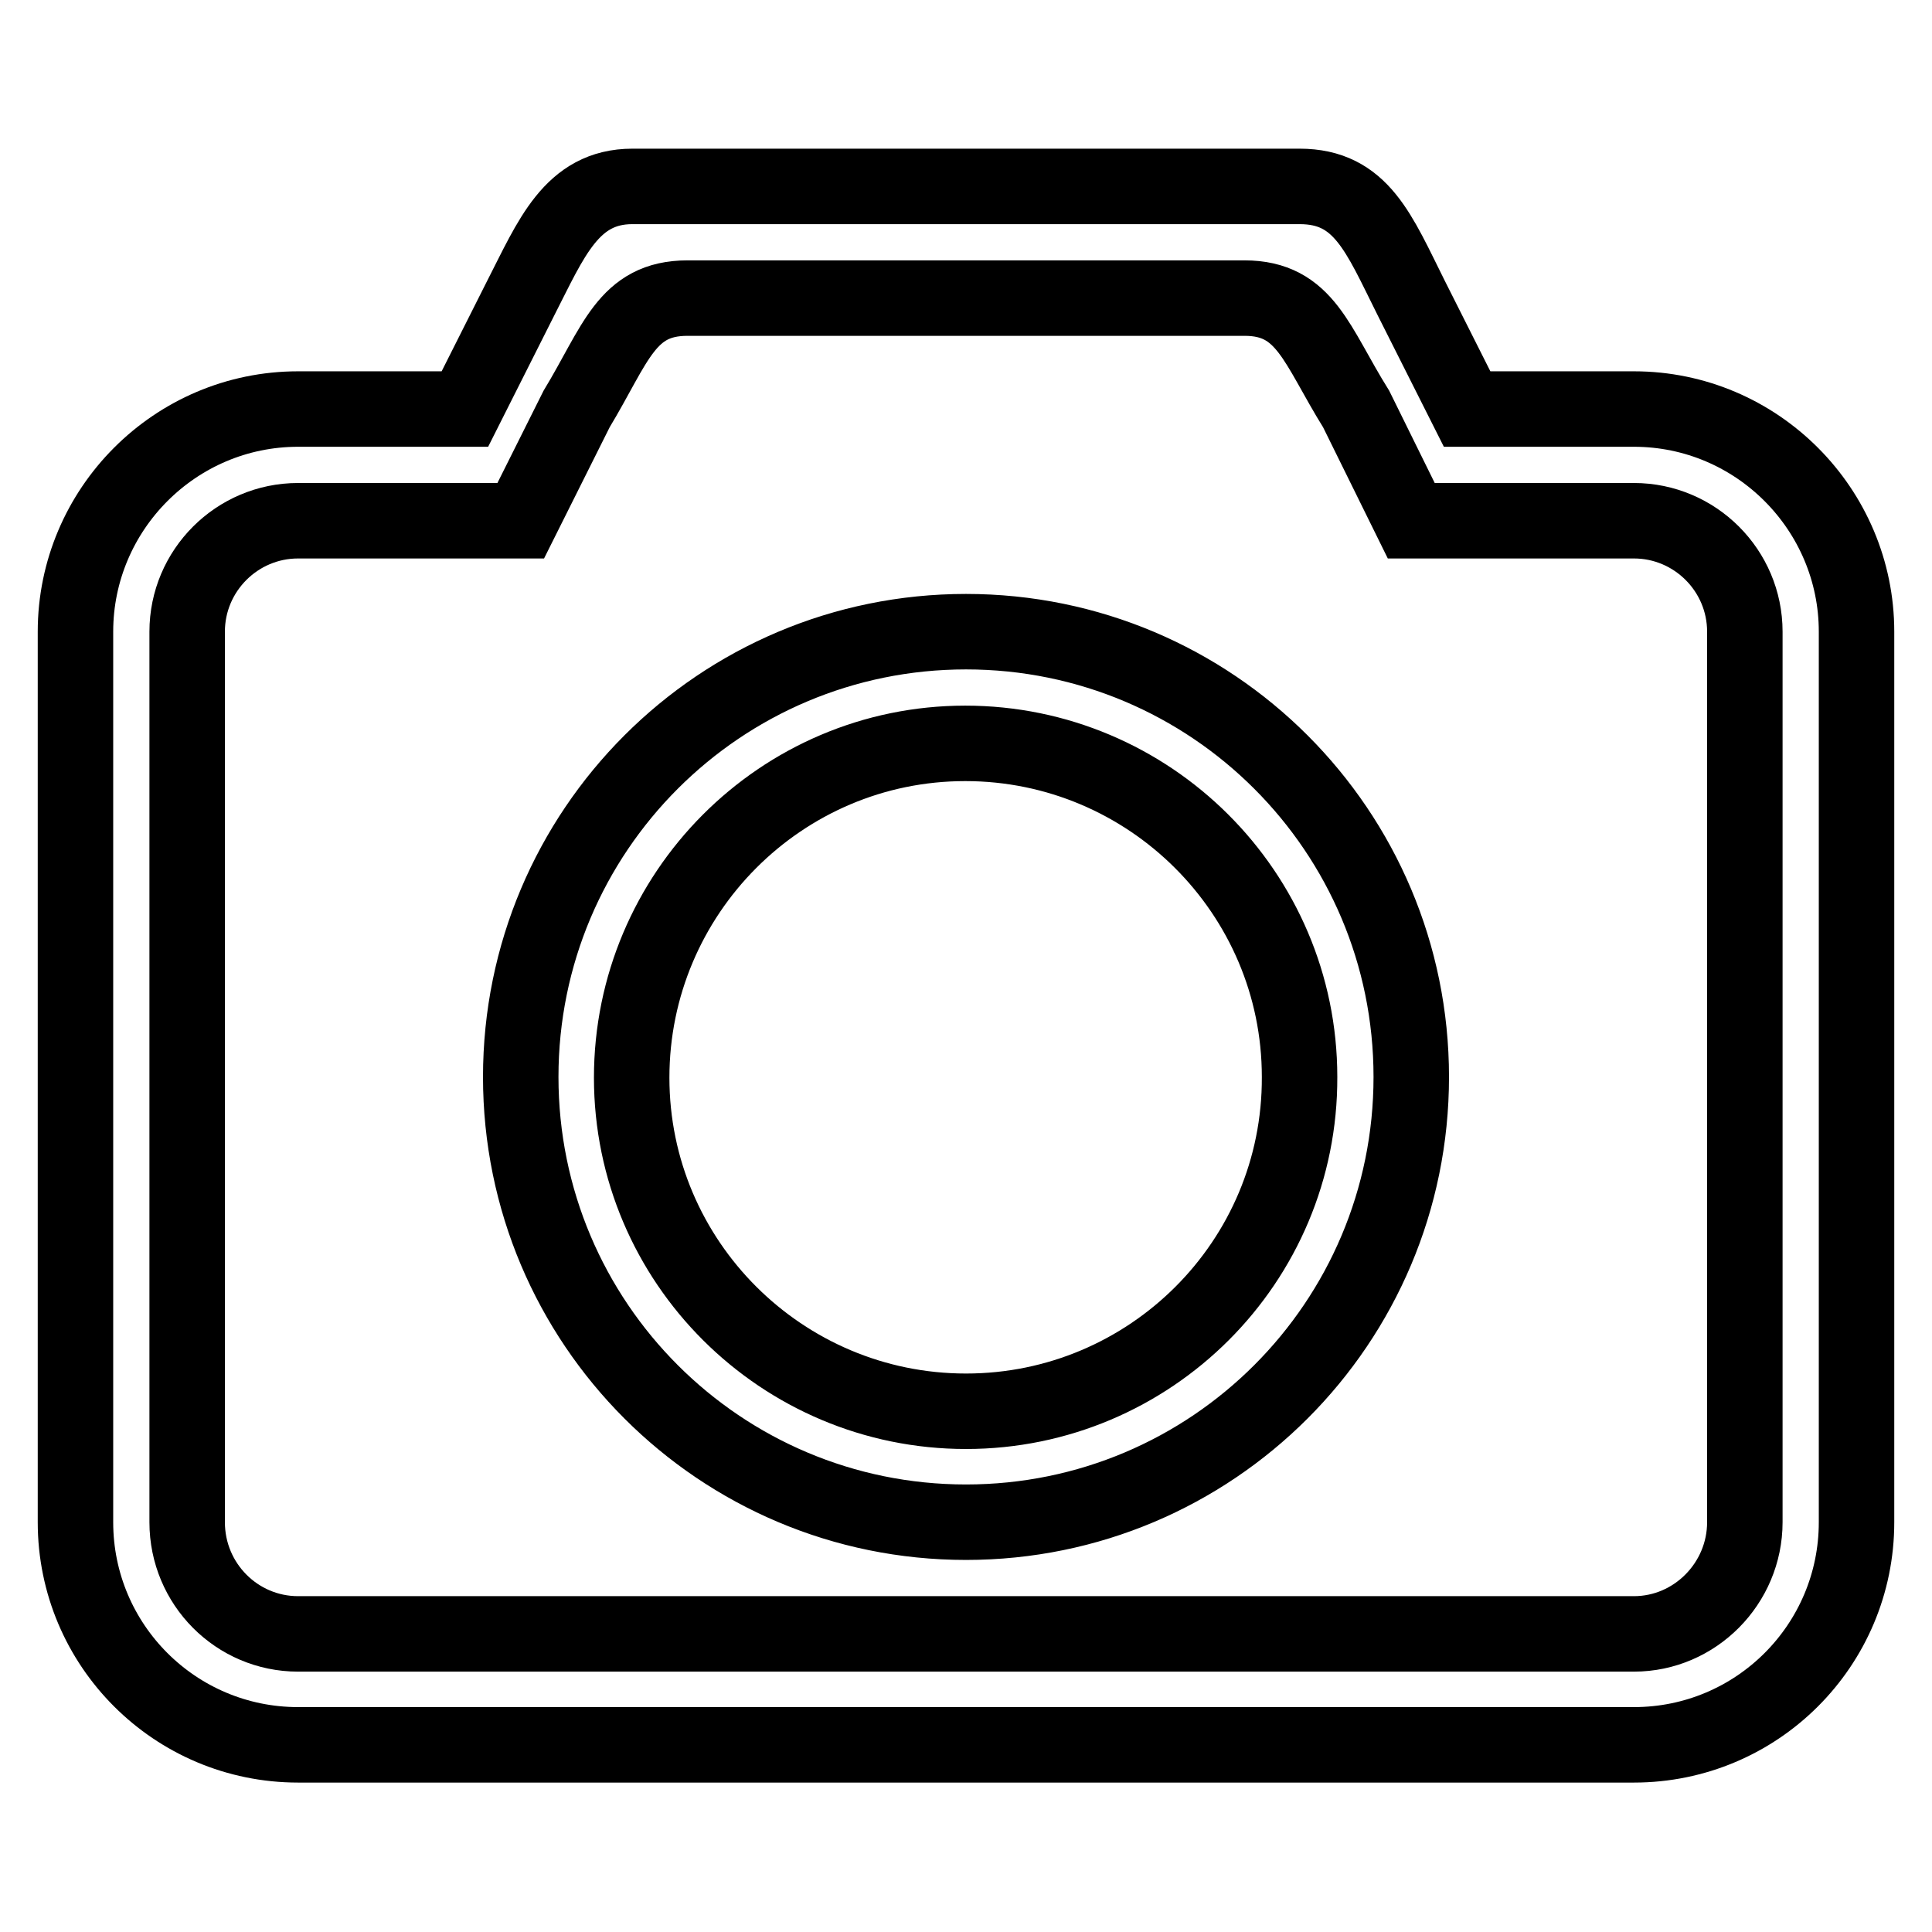
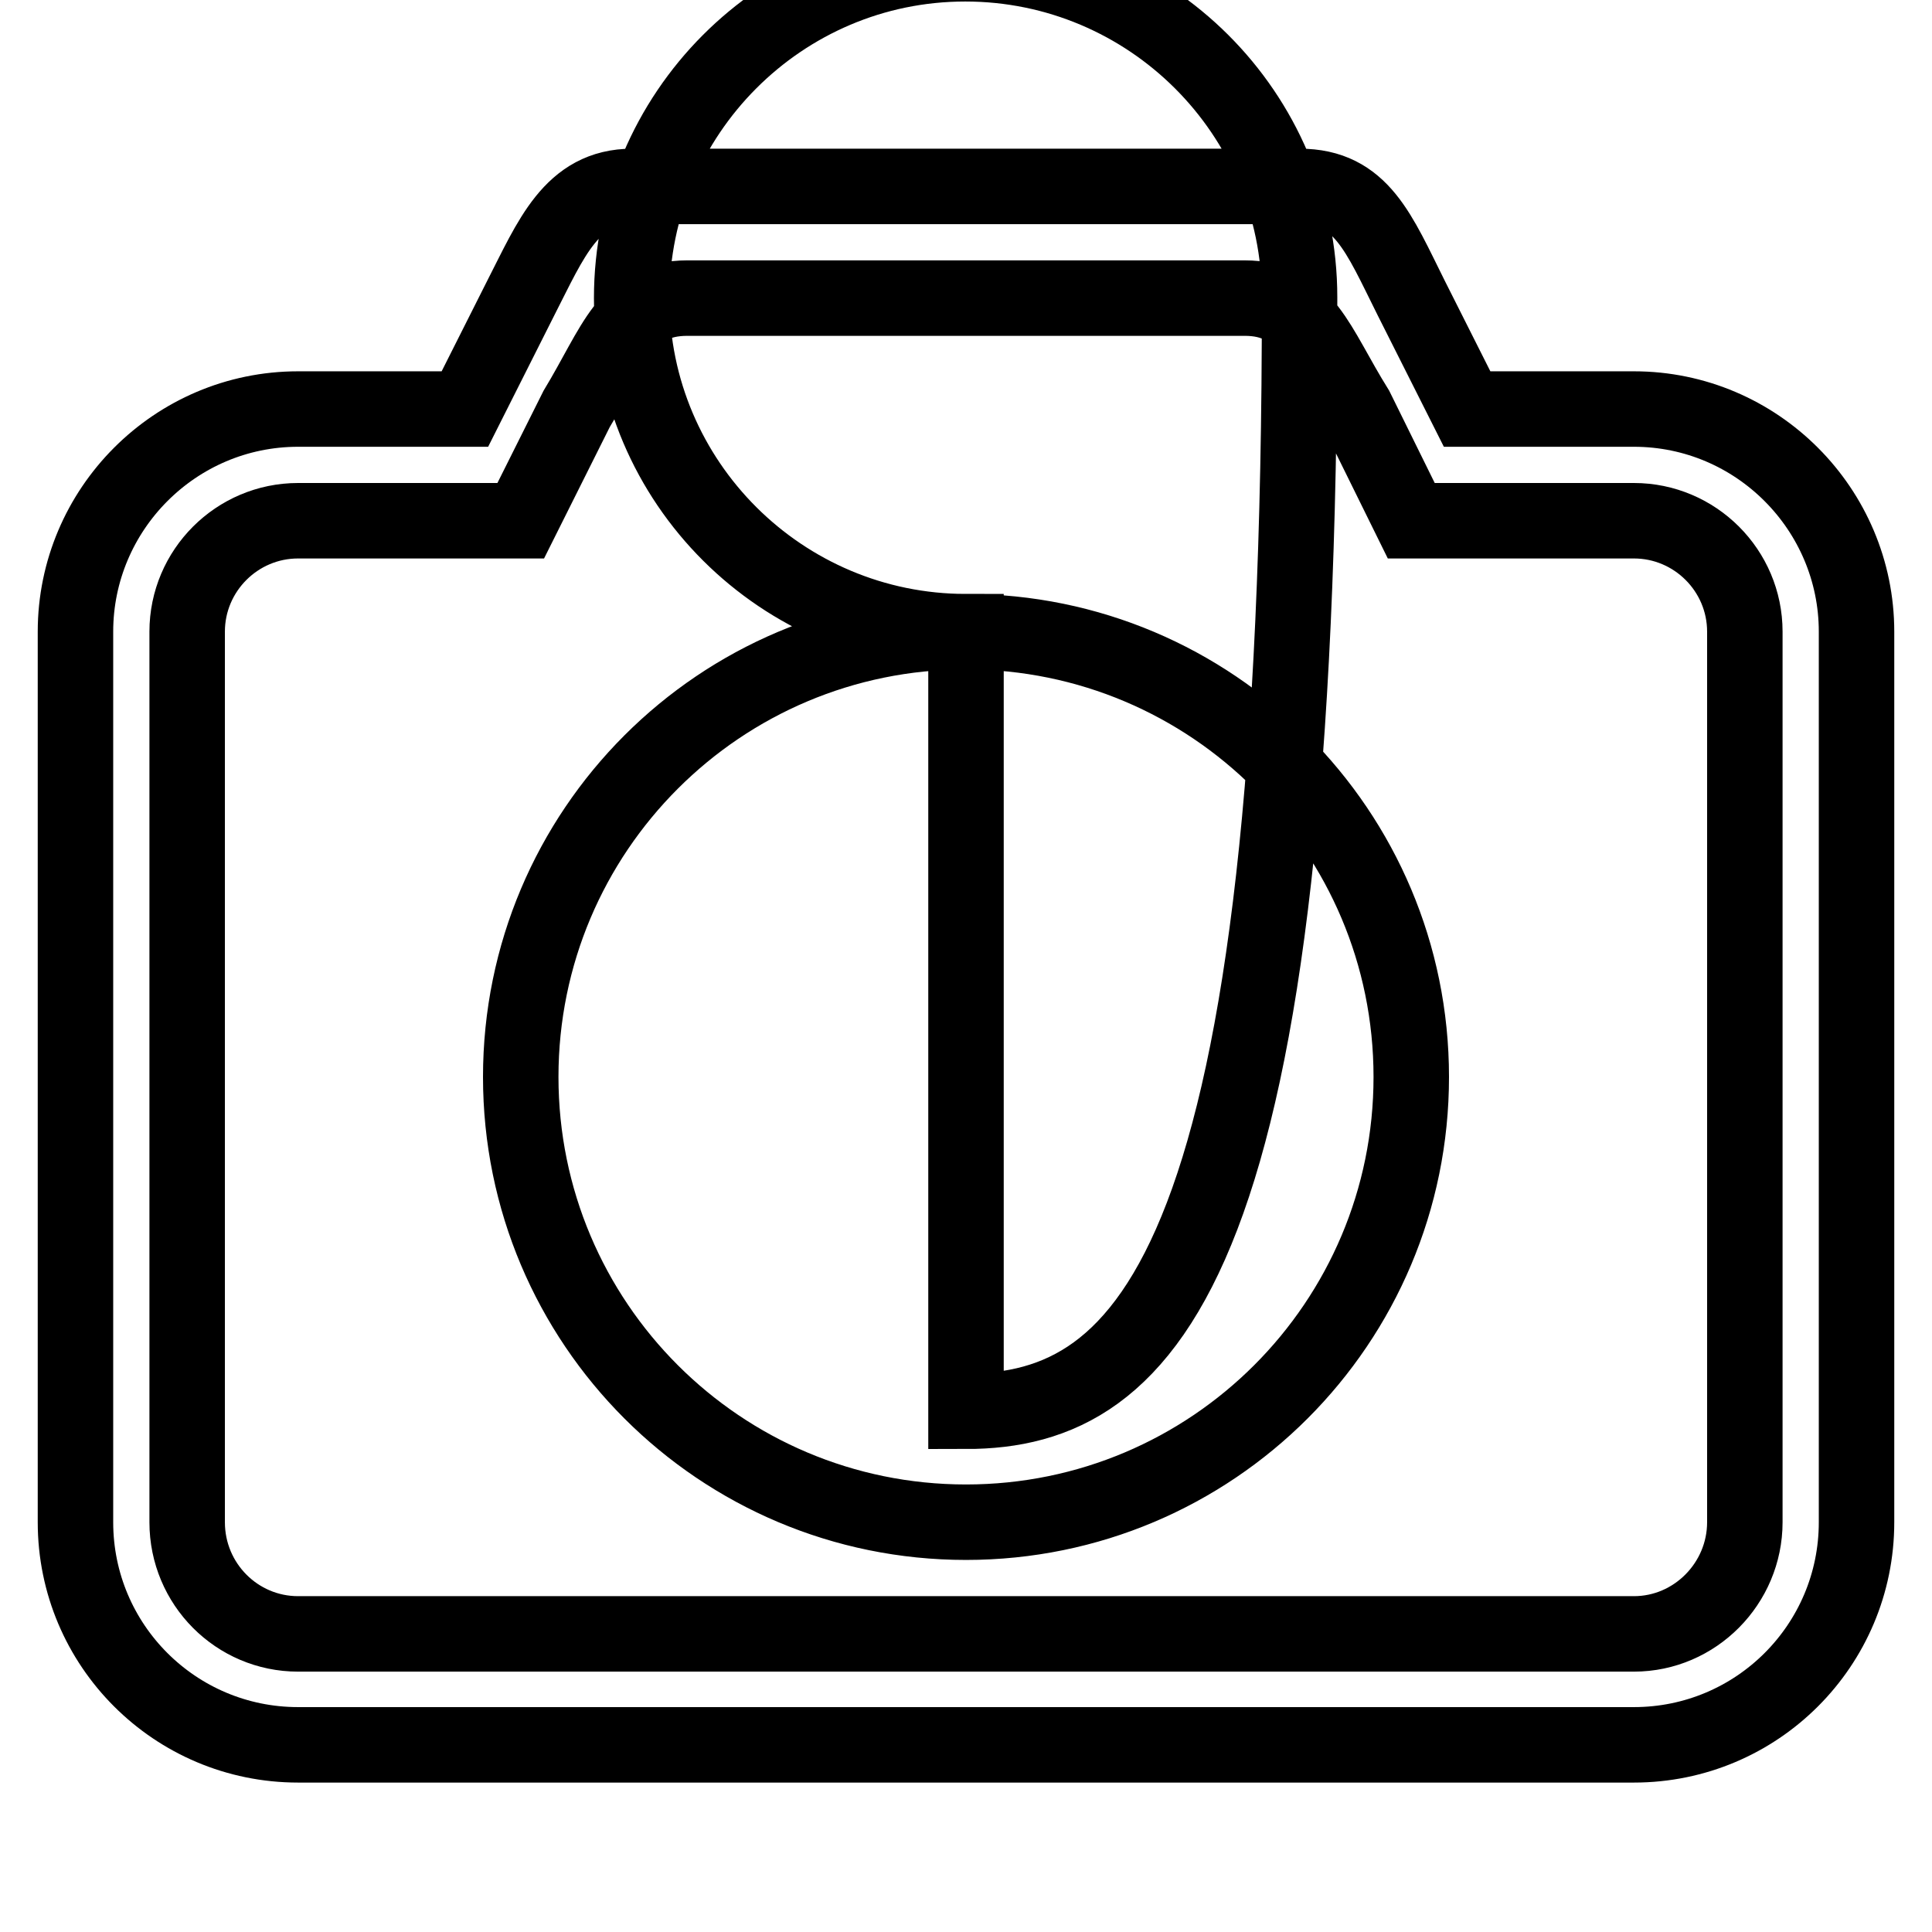
<svg xmlns="http://www.w3.org/2000/svg" version="1.1" x="0px" y="0px" viewBox="0 0 256 256" enable-background="new 0 0 256 256" xml:space="preserve">
  <g>
-     <path stroke-width="10" fill-opacity="0" stroke="#000000" d="M216.5,54.2h-22.1L187,39.5c-4.3-8.6-6.6-14.8-14.8-14.8H83.8c-8.1,0-10.8,7-14.8,14.8l-7.4,14.7H39.5 C23.2,54.2,10,67.5,10,83.7v118c0,16.3,13.2,29.5,29.5,29.5c0,0,0,0,0,0h177c16.3,0,29.5-13.2,29.5-29.5v0v-118 C246,67.5,232.8,54.2,216.5,54.2z M231.2,201.7c0,8.1-6.6,14.8-14.7,14.8h-177c-8.1,0-14.7-6.6-14.7-14.8v-118 c0-8.1,6.6-14.7,14.7-14.7H69l7.4-14.8c5.2-8.6,6.6-14.7,14.7-14.7h73.8c8.1,0,9.5,6.2,14.8,14.7L187,69h29.5 c8.1,0,14.7,6.6,14.7,14.7V201.7z M128,83.7c-32.6,0-59,26.4-59,59s26.4,59,59,59c32.6,0,59-26.4,59-59S160.6,83.7,128,83.7z  M128,187c-24.4,0-44.3-19.8-44.3-44.2c0-24.4,19.8-44.3,44.2-44.3c24.4,0,44.3,19.8,44.3,44.2c0,0,0,0,0,0 C172.3,167.2,152.4,187,128,187C128,187,128,187,128,187z" />
+     <path stroke-width="10" fill-opacity="0" stroke="#000000" d="M216.5,54.2h-22.1L187,39.5c-4.3-8.6-6.6-14.8-14.8-14.8H83.8c-8.1,0-10.8,7-14.8,14.8l-7.4,14.7H39.5 C23.2,54.2,10,67.5,10,83.7v118c0,16.3,13.2,29.5,29.5,29.5c0,0,0,0,0,0h177c16.3,0,29.5-13.2,29.5-29.5v0v-118 C246,67.5,232.8,54.2,216.5,54.2z M231.2,201.7c0,8.1-6.6,14.8-14.7,14.8h-177c-8.1,0-14.7-6.6-14.7-14.8v-118 c0-8.1,6.6-14.7,14.7-14.7H69l7.4-14.8c5.2-8.6,6.6-14.7,14.7-14.7h73.8c8.1,0,9.5,6.2,14.8,14.7L187,69h29.5 c8.1,0,14.7,6.6,14.7,14.7V201.7z M128,83.7c-32.6,0-59,26.4-59,59s26.4,59,59,59c32.6,0,59-26.4,59-59S160.6,83.7,128,83.7z  c-24.4,0-44.3-19.8-44.3-44.2c0-24.4,19.8-44.3,44.2-44.3c24.4,0,44.3,19.8,44.3,44.2c0,0,0,0,0,0 C172.3,167.2,152.4,187,128,187C128,187,128,187,128,187z" />
  </g>
</svg>